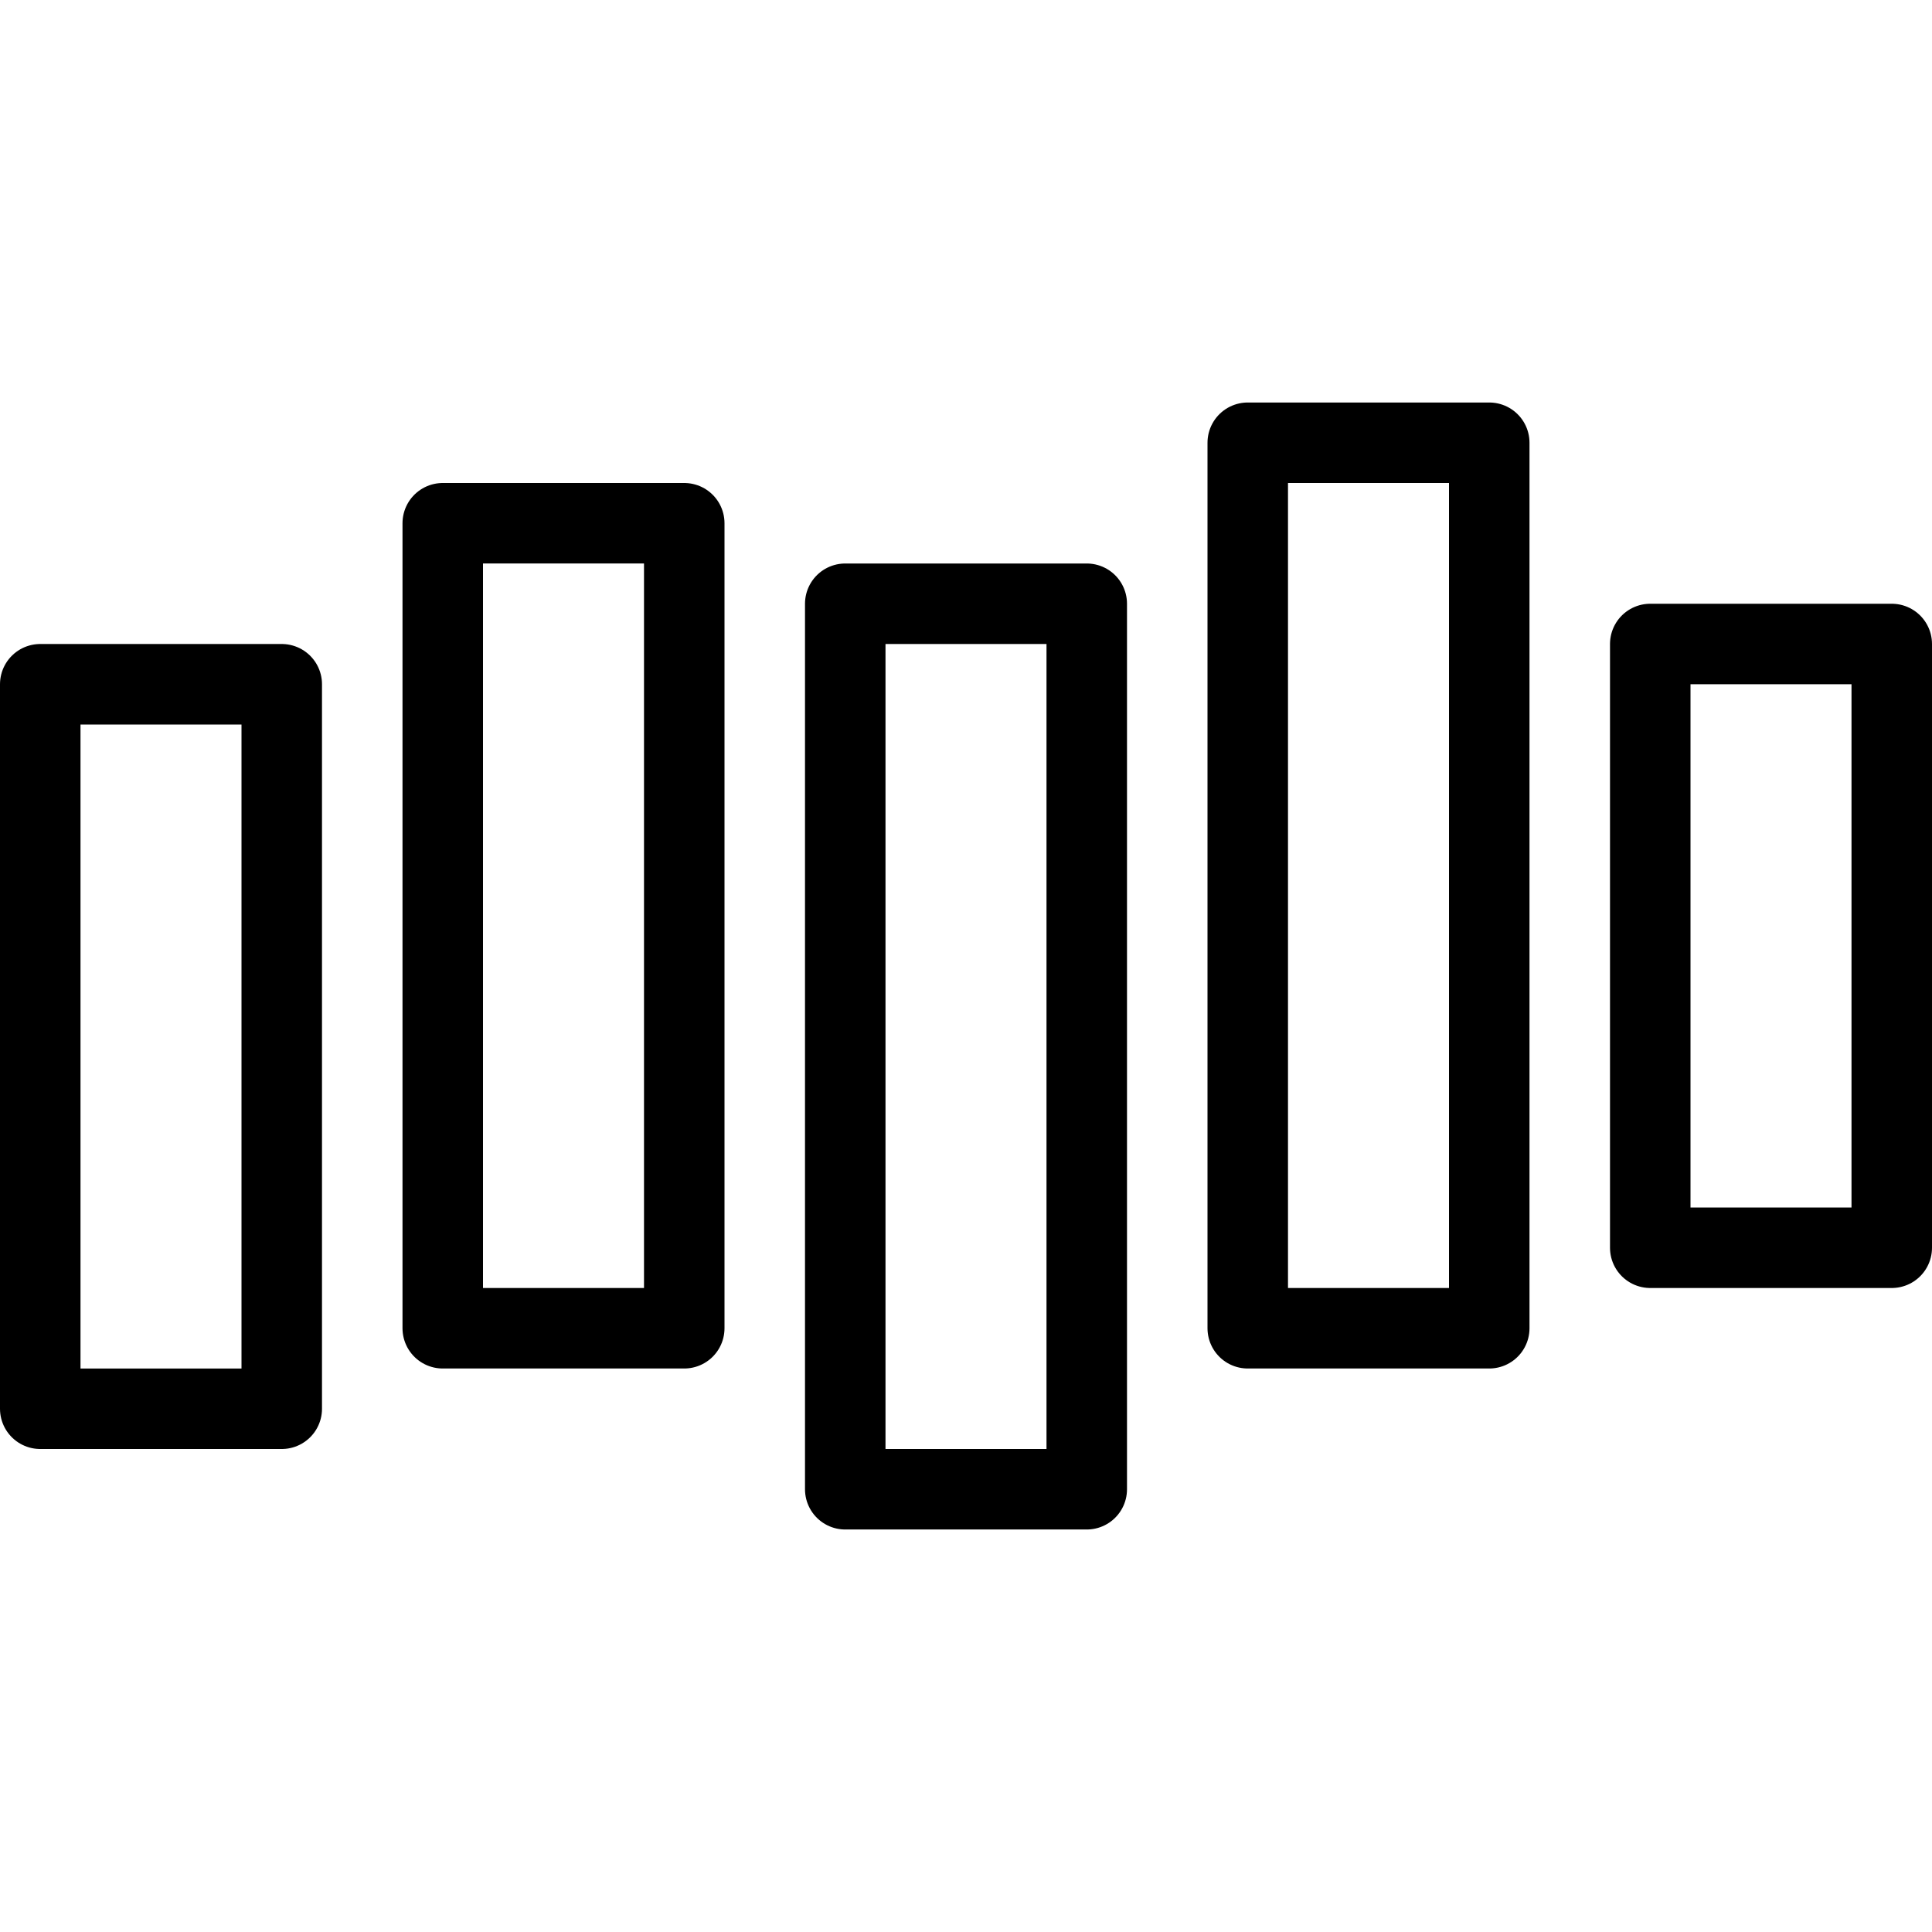
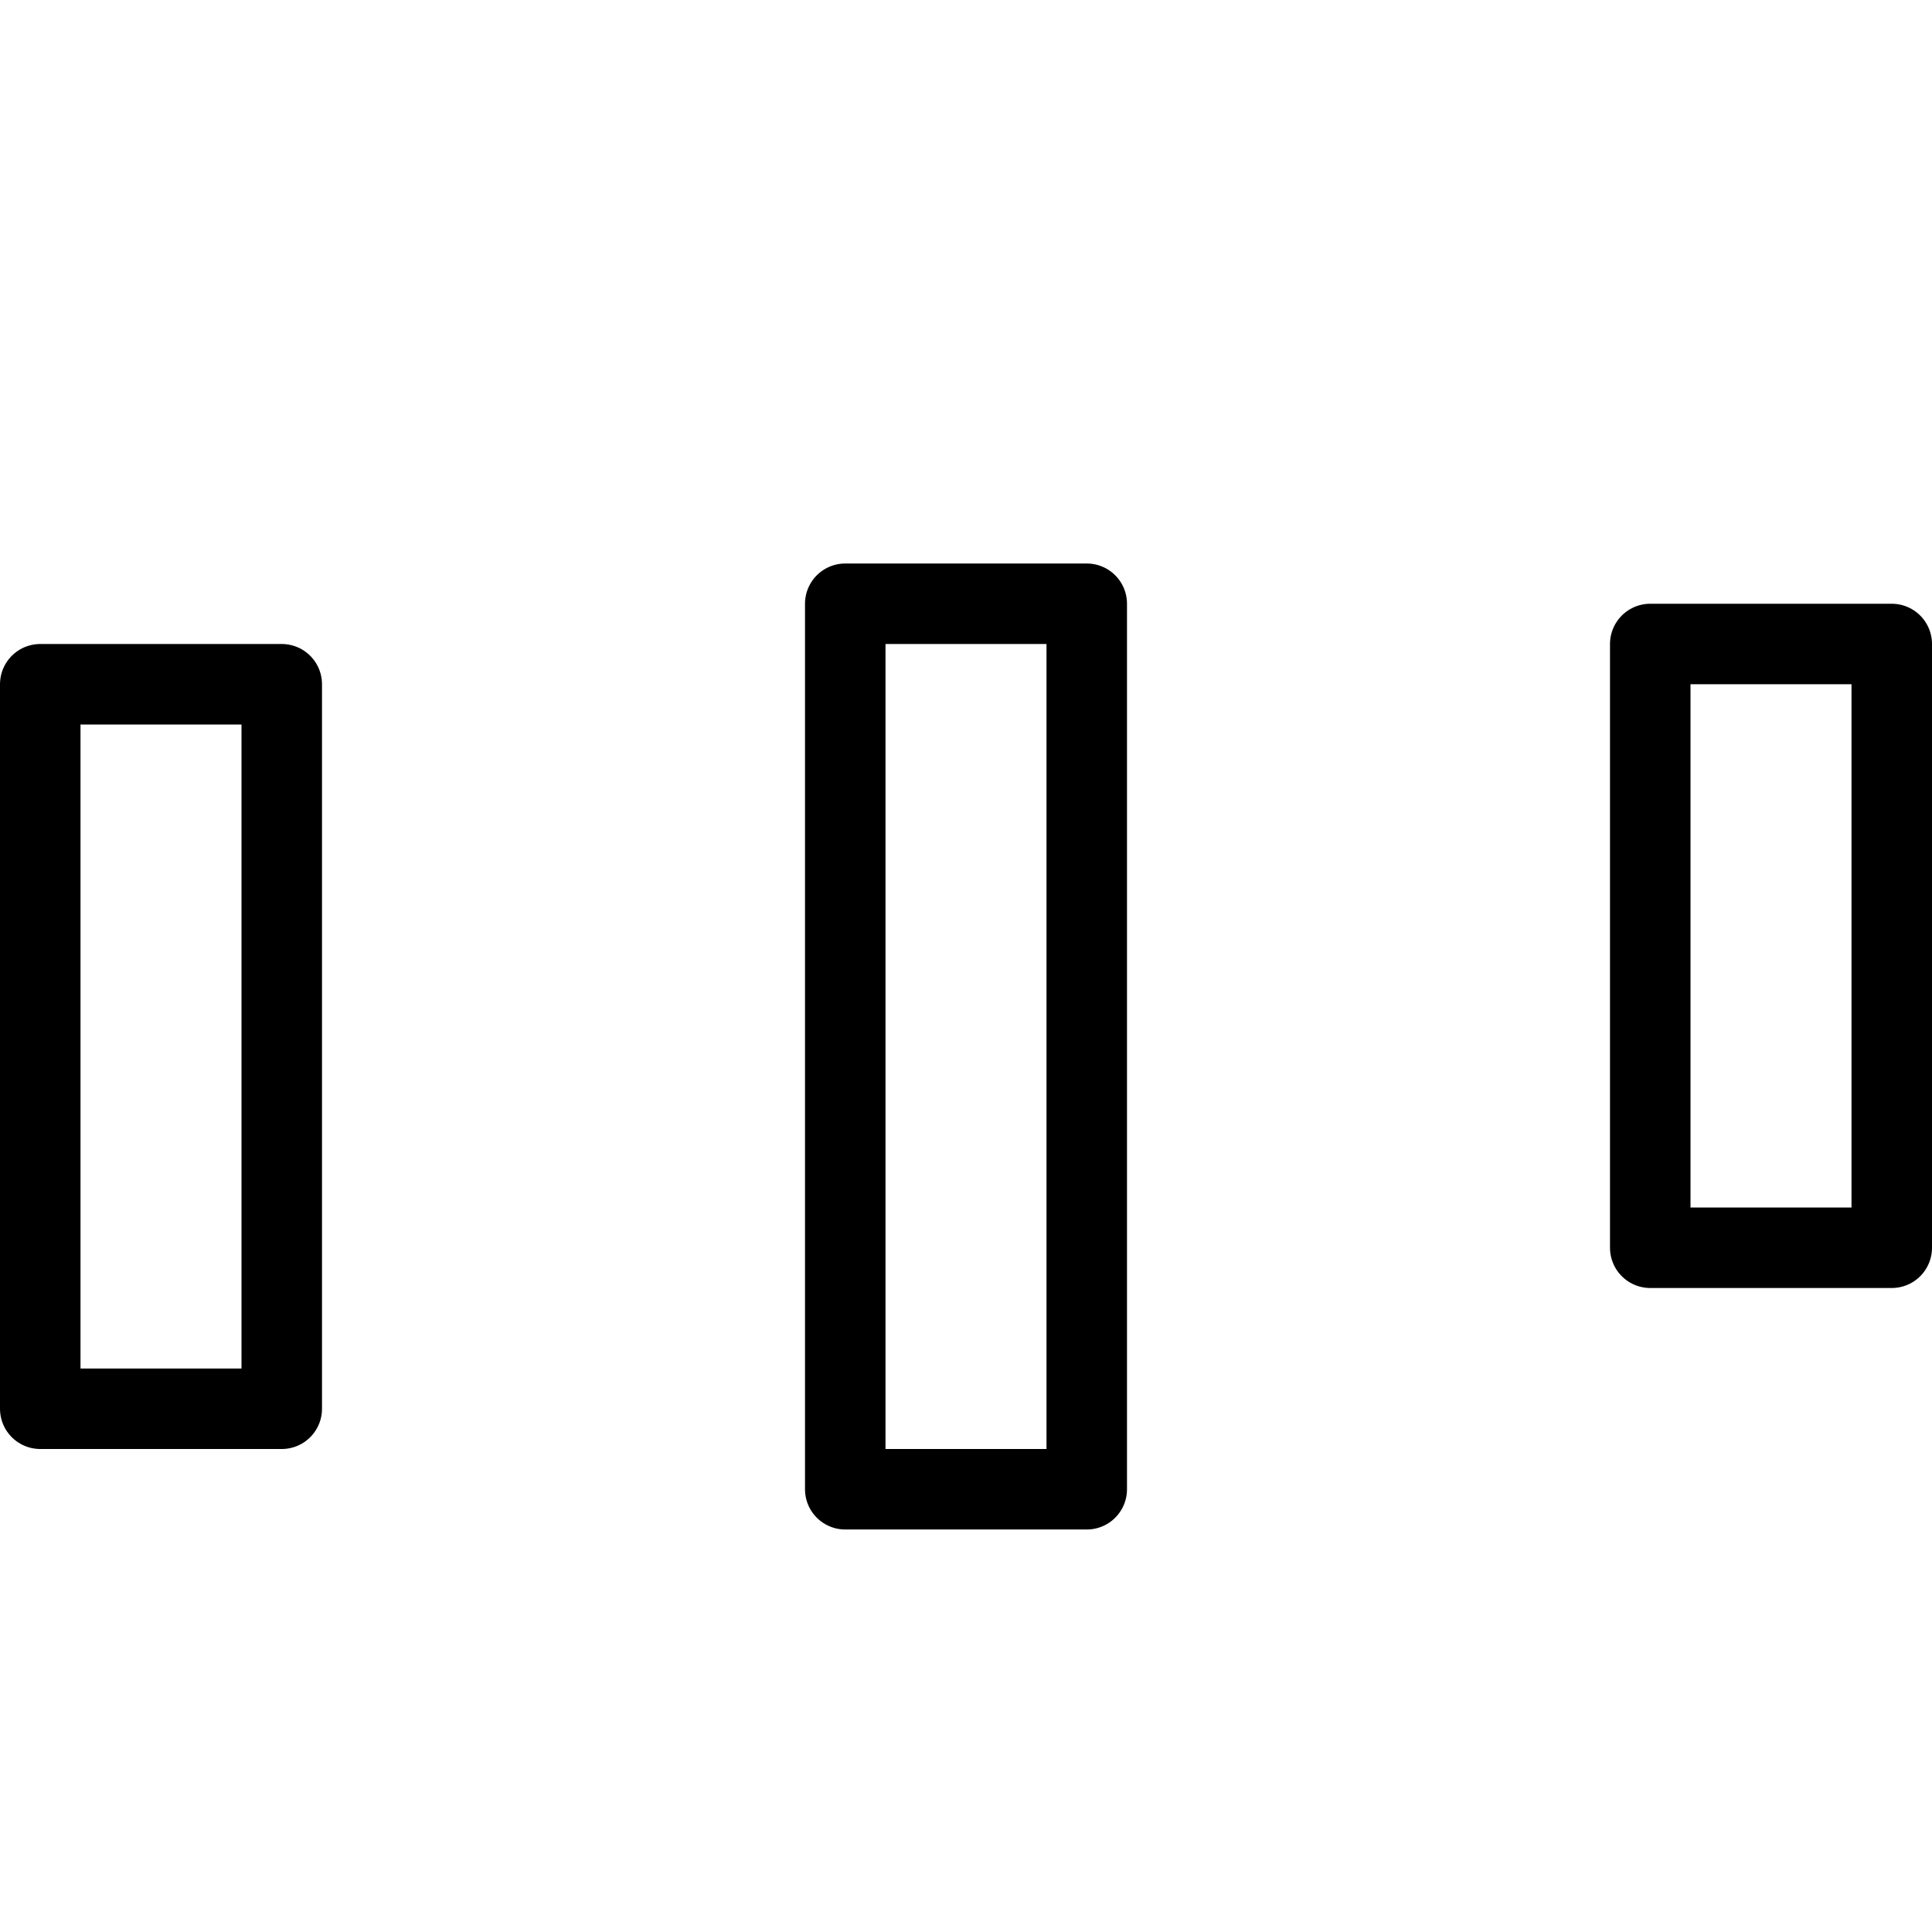
<svg xmlns="http://www.w3.org/2000/svg" viewBox="0 0 24 24">
  <g transform="matrix(1,0,0,1,0,0)">
    <g>
      <rect x="0.5" y="8.5" width="3" height="9" style="fill: none;stroke: #000000;stroke-linecap: round;stroke-linejoin: round" />
-       <rect x="5.5" y="6.5" width="3" height="10" style="fill: none;stroke: #000000;stroke-linecap: round;stroke-linejoin: round" />
      <rect x="10.5" y="7.5" width="3" height="11" style="fill: none;stroke: #000000;stroke-linecap: round;stroke-linejoin: round" />
-       <rect x="15.5" y="5.5" width="3" height="11" style="fill: none;stroke: #000000;stroke-linecap: round;stroke-linejoin: round" />
      <rect x="20.5" y="8" width="3" height="7.5" style="fill: none;stroke: #000000;stroke-linecap: round;stroke-linejoin: round" />
    </g>
  </g>
</svg>